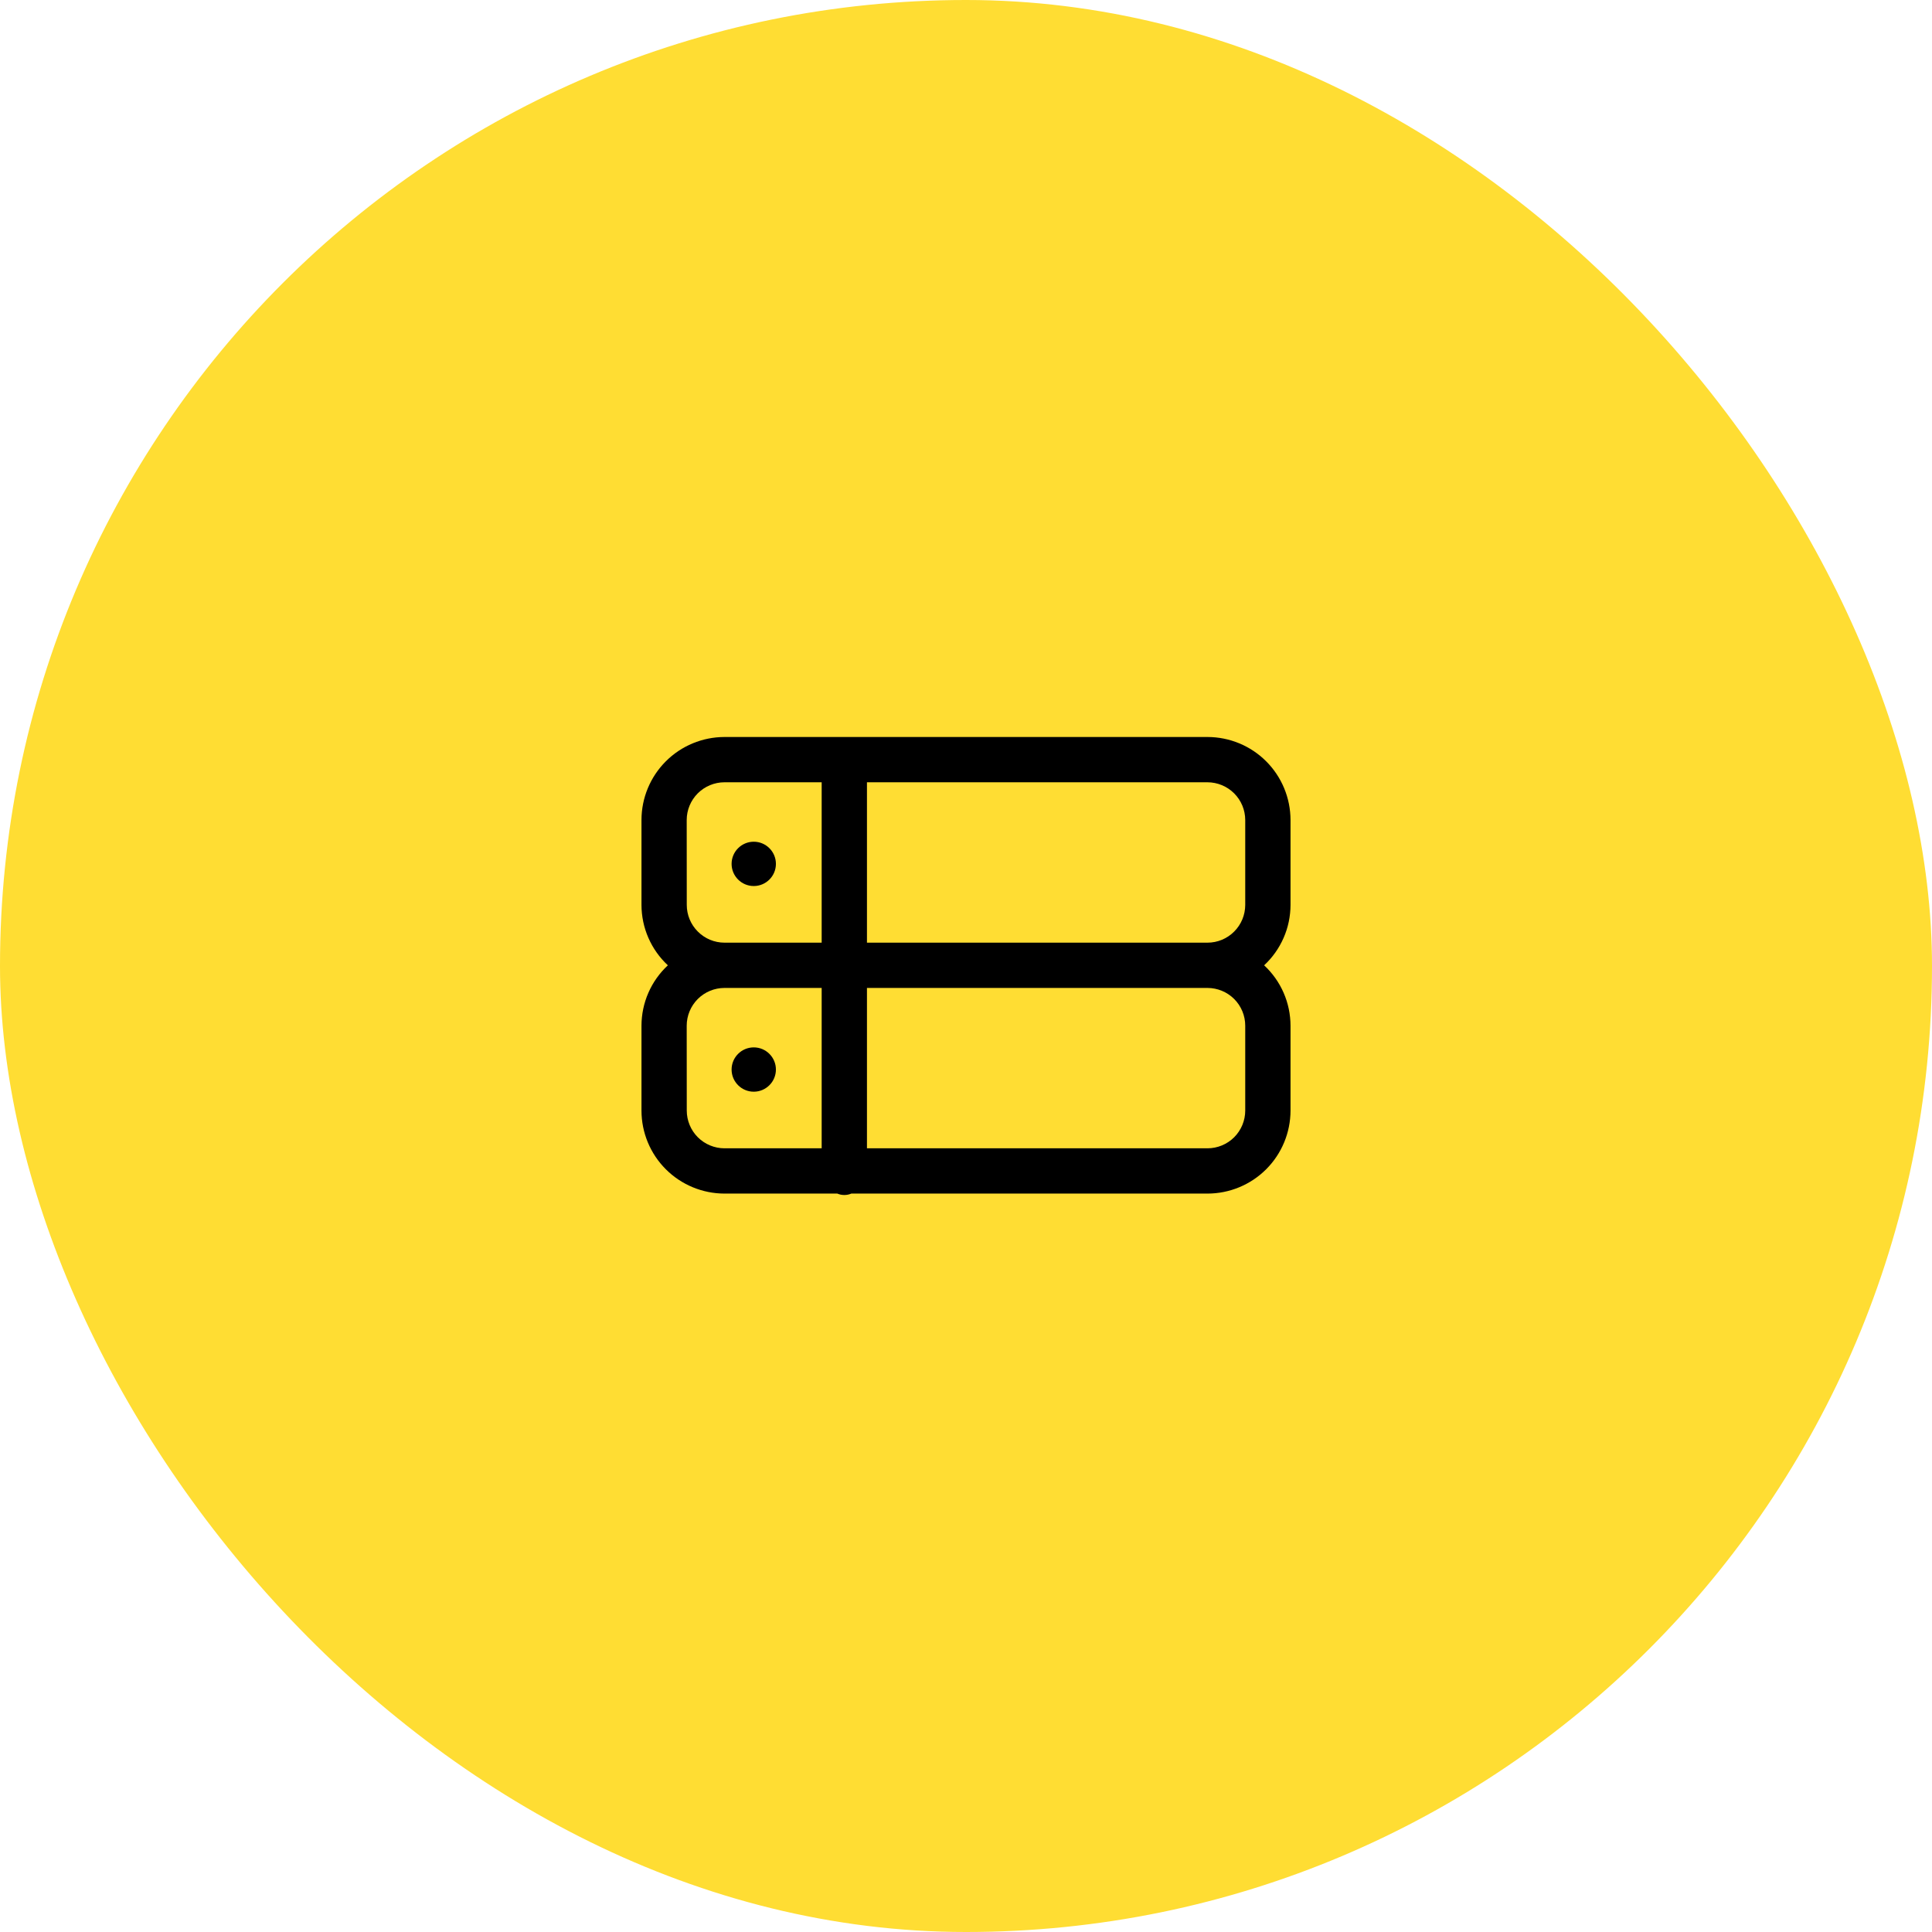
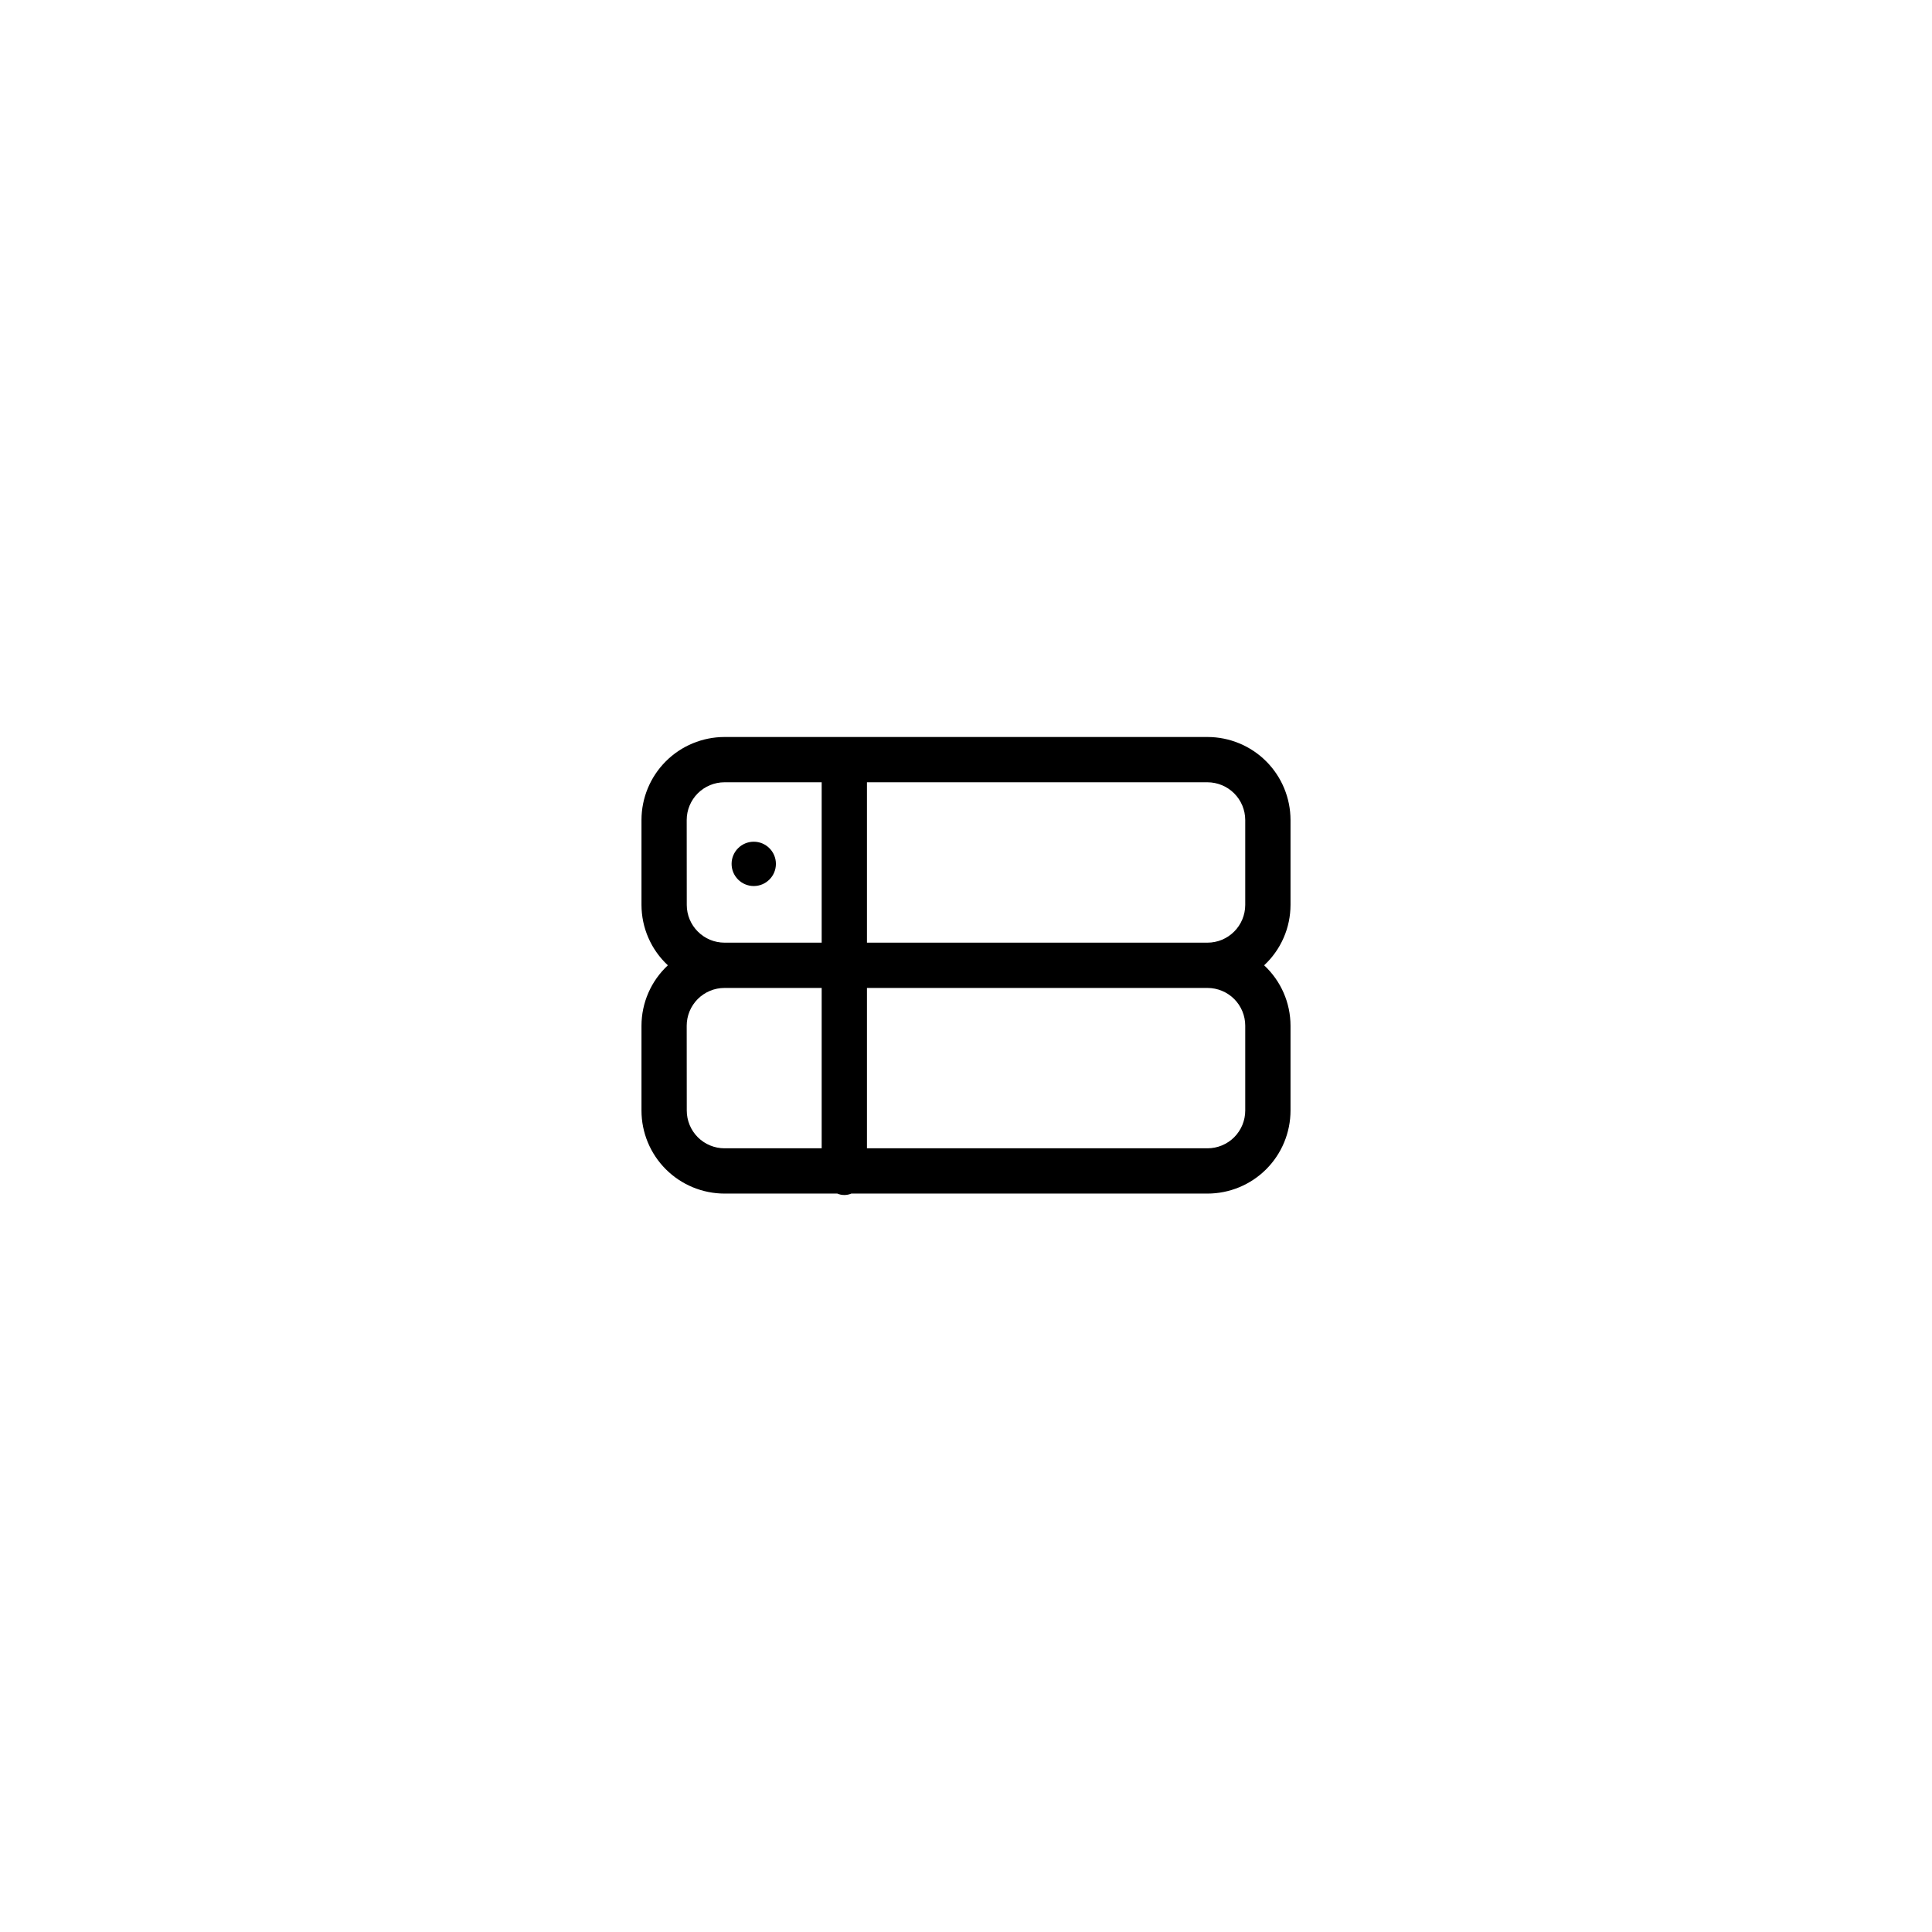
<svg xmlns="http://www.w3.org/2000/svg" width="64" height="64" viewBox="0 0 64 64" fill="none">
-   <rect width="64" height="64" rx="32" fill="#FFDD33" />
  <path d="M24.969 29.351C25.374 29.351 25.703 29.022 25.703 28.617C25.703 28.212 25.374 27.883 24.969 27.883C24.564 27.883 24.235 28.212 24.235 28.617C24.235 29.022 24.564 29.351 24.969 29.351Z" fill="black" />
  <path d="M24 39.539H27.737C27.811 39.57 27.889 39.586 27.969 39.586C28.049 39.586 28.128 39.57 28.201 39.539H40C40.729 39.538 41.428 39.249 41.944 38.733C42.46 38.217 42.749 37.518 42.75 36.789V33.977C42.749 33.602 42.672 33.23 42.521 32.886C42.371 32.542 42.151 32.233 41.876 31.977C42.151 31.722 42.371 31.412 42.521 31.068C42.672 30.724 42.749 30.353 42.75 29.977V27.164C42.749 26.435 42.46 25.736 41.944 25.22C41.428 24.704 40.729 24.415 40 24.414H24C23.271 24.415 22.572 24.704 22.056 25.22C21.54 25.736 21.25 26.435 21.25 27.164V29.977C21.251 30.353 21.328 30.724 21.479 31.068C21.629 31.412 21.849 31.722 22.124 31.977C21.849 32.233 21.629 32.542 21.479 32.886C21.328 33.23 21.251 33.602 21.25 33.977V36.789C21.25 37.518 21.54 38.217 22.056 38.733C22.572 39.249 23.271 39.538 24 39.539ZM28.719 25.914H40C40.331 25.915 40.649 26.047 40.883 26.281C41.118 26.515 41.249 26.833 41.25 27.164V29.977C41.249 30.308 41.118 30.626 40.883 30.86C40.649 31.095 40.331 31.227 40 31.227H28.719V25.914ZM28.719 32.727H40C40.331 32.727 40.649 32.859 40.884 33.093C41.118 33.328 41.25 33.646 41.25 33.977V36.789C41.25 37.12 41.118 37.438 40.884 37.673C40.649 37.907 40.331 38.039 40 38.039H28.719V32.727ZM22.748 27.164C22.748 26.832 22.881 26.514 23.115 26.28C23.35 26.046 23.668 25.914 24 25.914H27.219V31.227H24C23.669 31.227 23.351 31.095 23.117 30.86C22.882 30.626 22.75 30.308 22.75 29.977L22.748 27.164ZM22.748 33.977C22.748 33.813 22.781 33.65 22.844 33.498C22.907 33.347 22.999 33.209 23.115 33.093C23.231 32.977 23.369 32.885 23.521 32.822C23.673 32.759 23.836 32.727 24 32.727H27.219V38.039H24C23.669 38.039 23.351 37.907 23.116 37.673C22.882 37.438 22.75 37.12 22.75 36.789L22.748 33.977Z" fill="black" />
-   <path d="M24.969 36.164C25.374 36.164 25.703 35.835 25.703 35.43C25.703 35.025 25.374 34.696 24.969 34.696C24.564 34.696 24.235 35.025 24.235 35.43C24.235 35.835 24.564 36.164 24.969 36.164Z" fill="black" />
</svg>